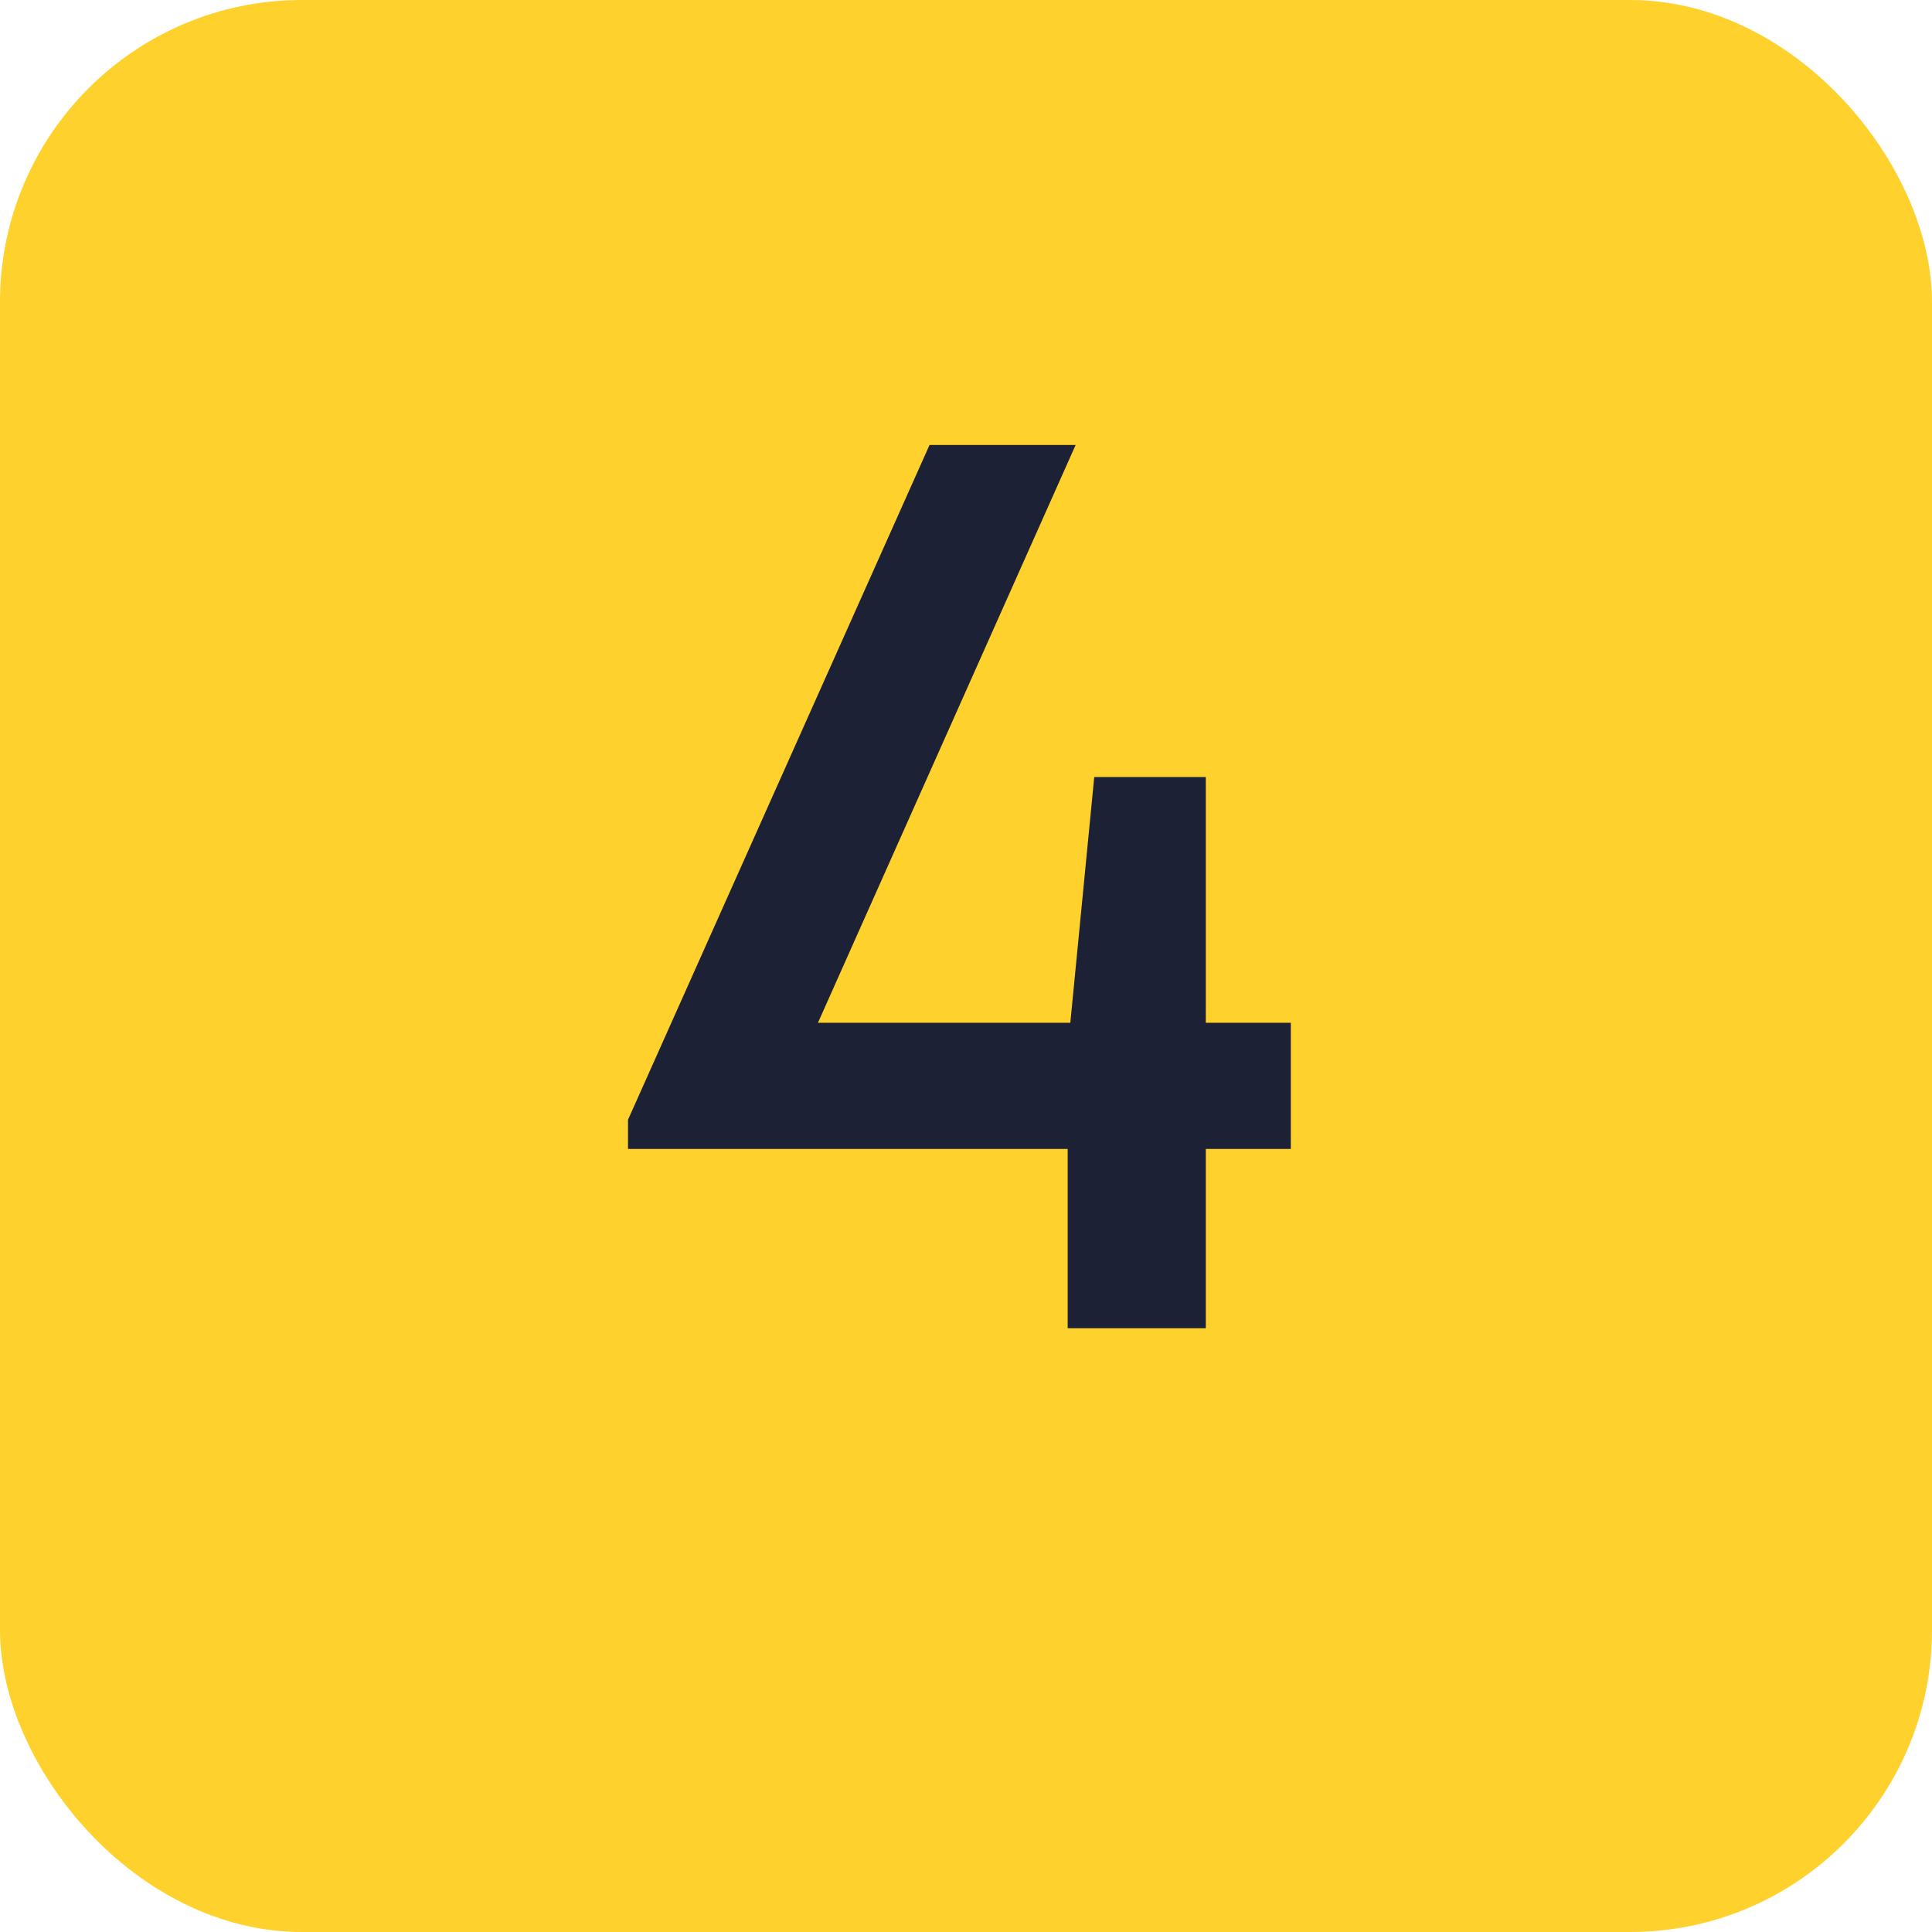
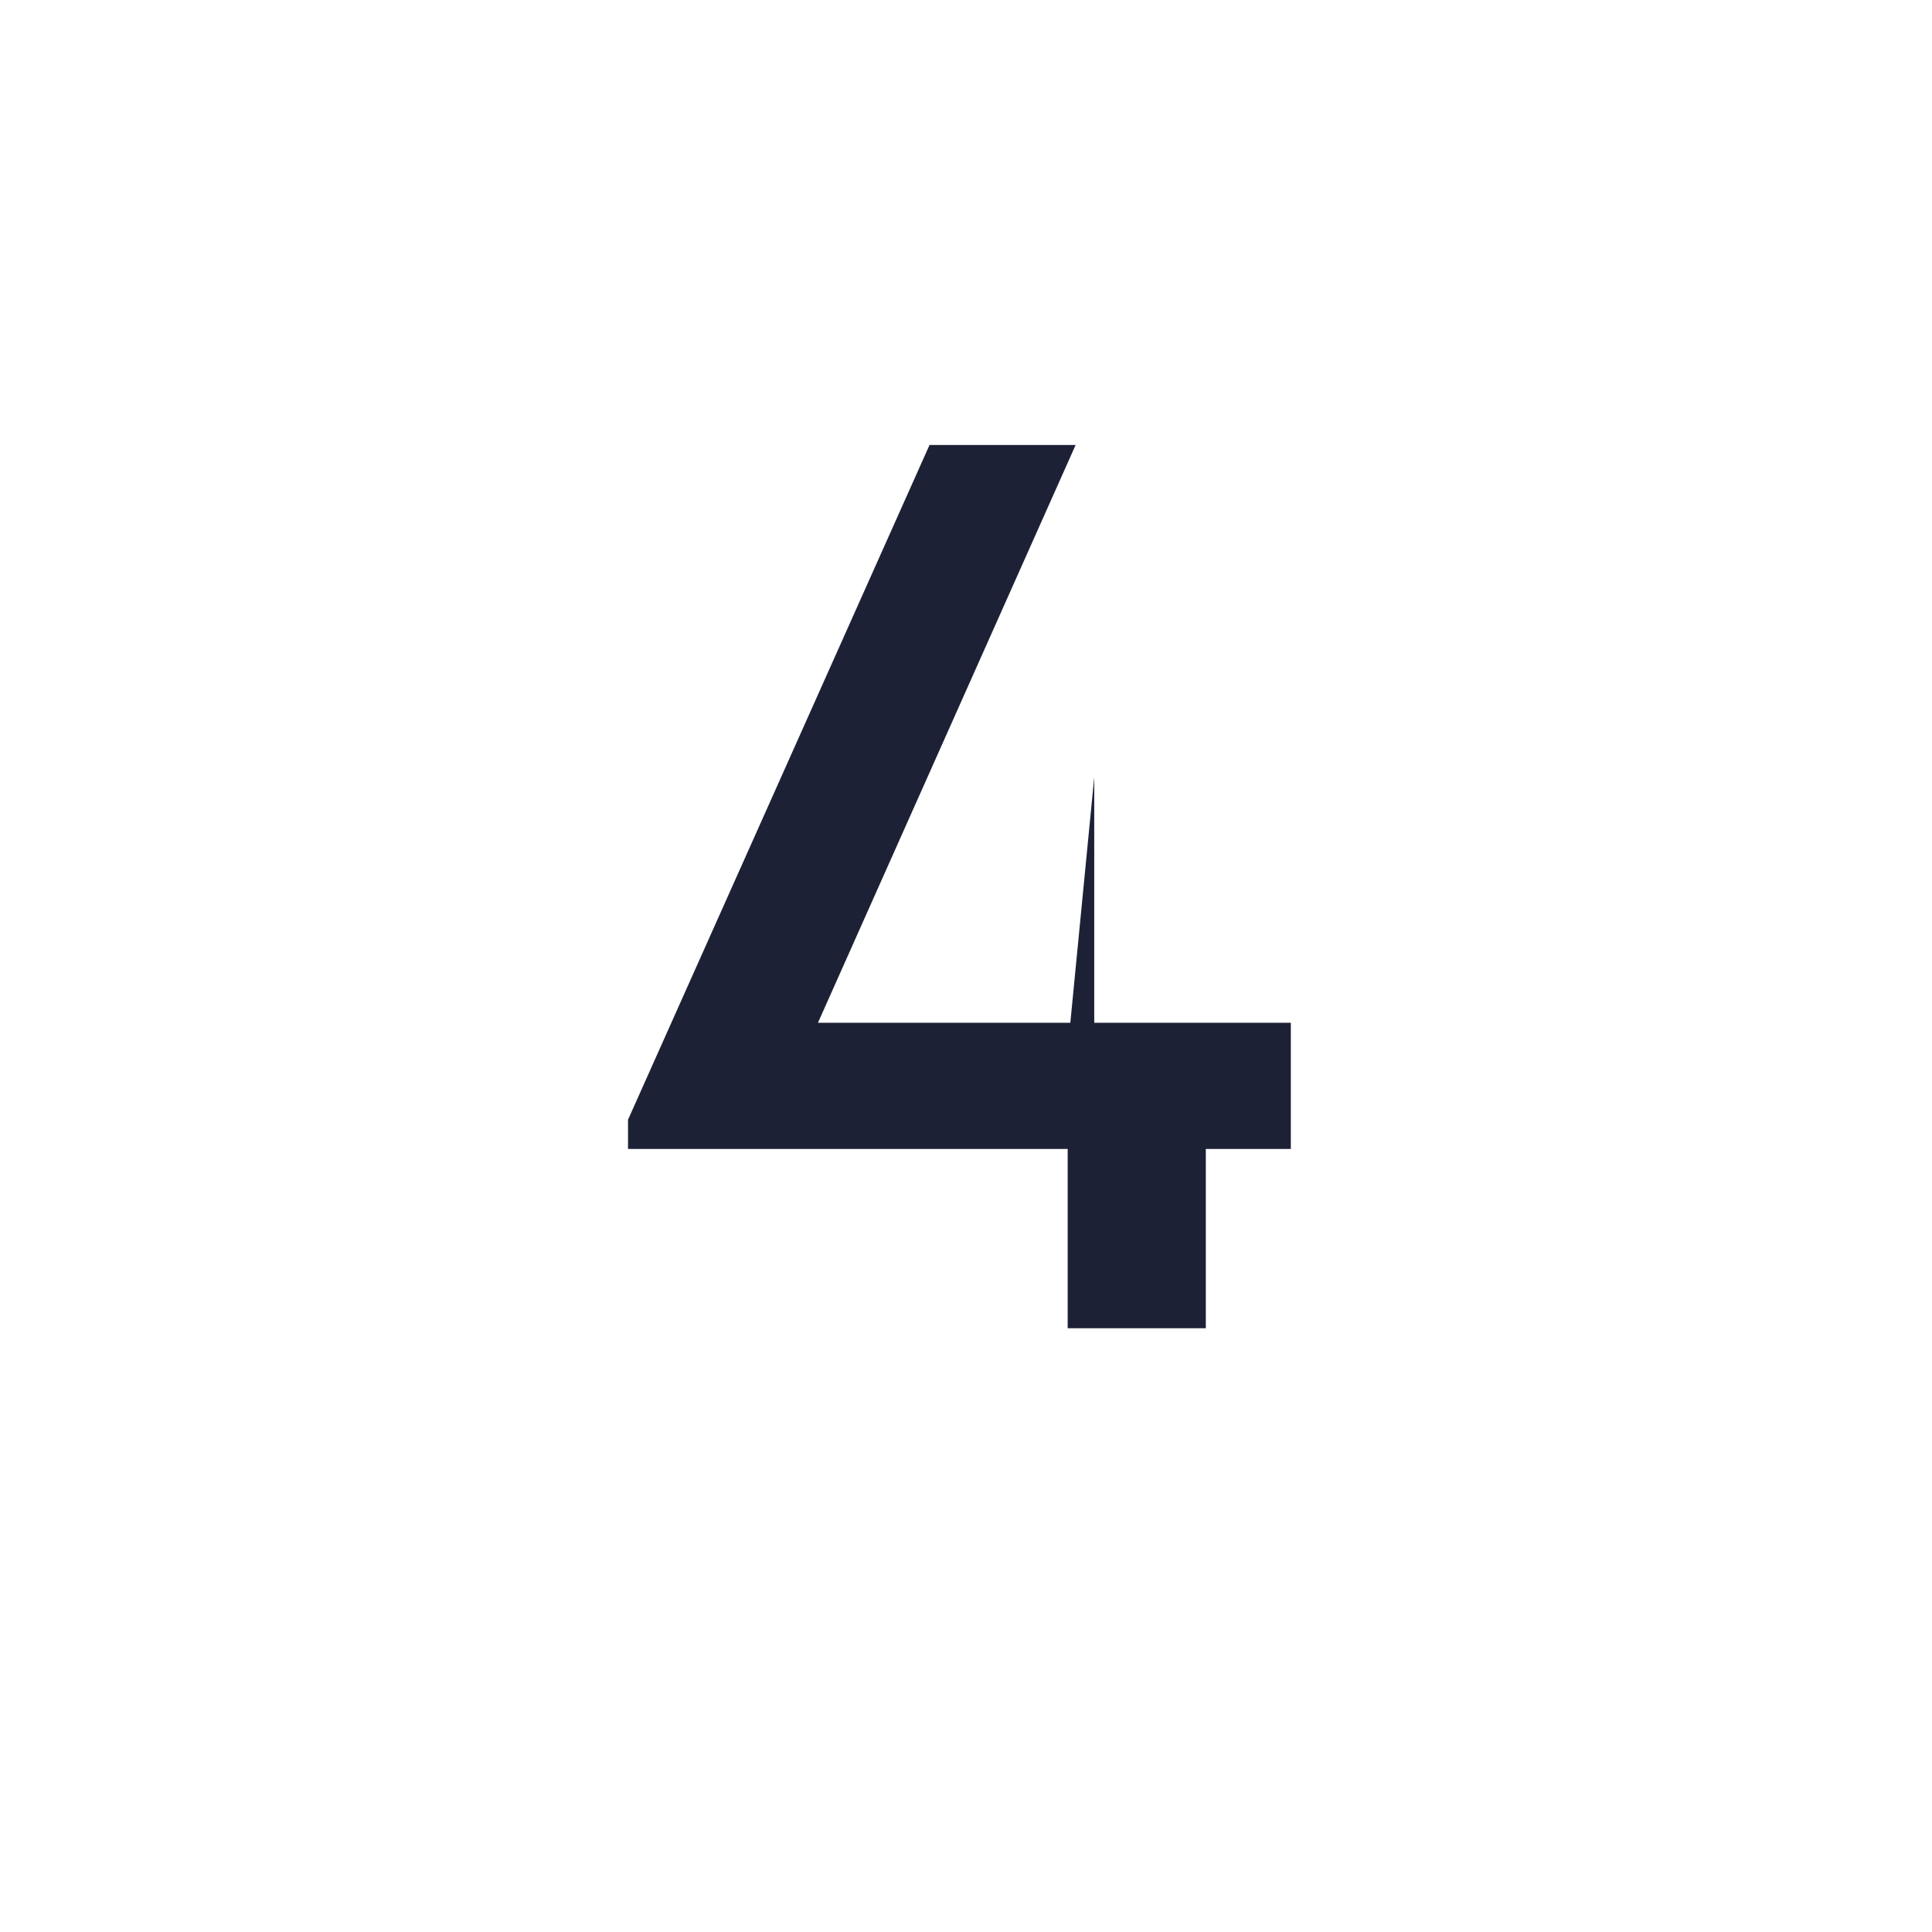
<svg xmlns="http://www.w3.org/2000/svg" width="32" height="32" viewBox="0 0 32 32" fill="none">
-   <rect width="32" height="32" rx="5" fill="#FFD12D" />
-   <path d="M21.38 16.94V19.03H19.972V22H17.684V19.03H10.402V18.546L15.396 7.37H17.816L13.548 16.94H17.728L18.124 12.87H19.972V16.94H21.38Z" fill="#1D2136" />
+   <path d="M21.38 16.94V19.03H19.972V22H17.684V19.03H10.402V18.546L15.396 7.37H17.816L13.548 16.94H17.728L18.124 12.87V16.94H21.38Z" fill="#1D2136" />
</svg>